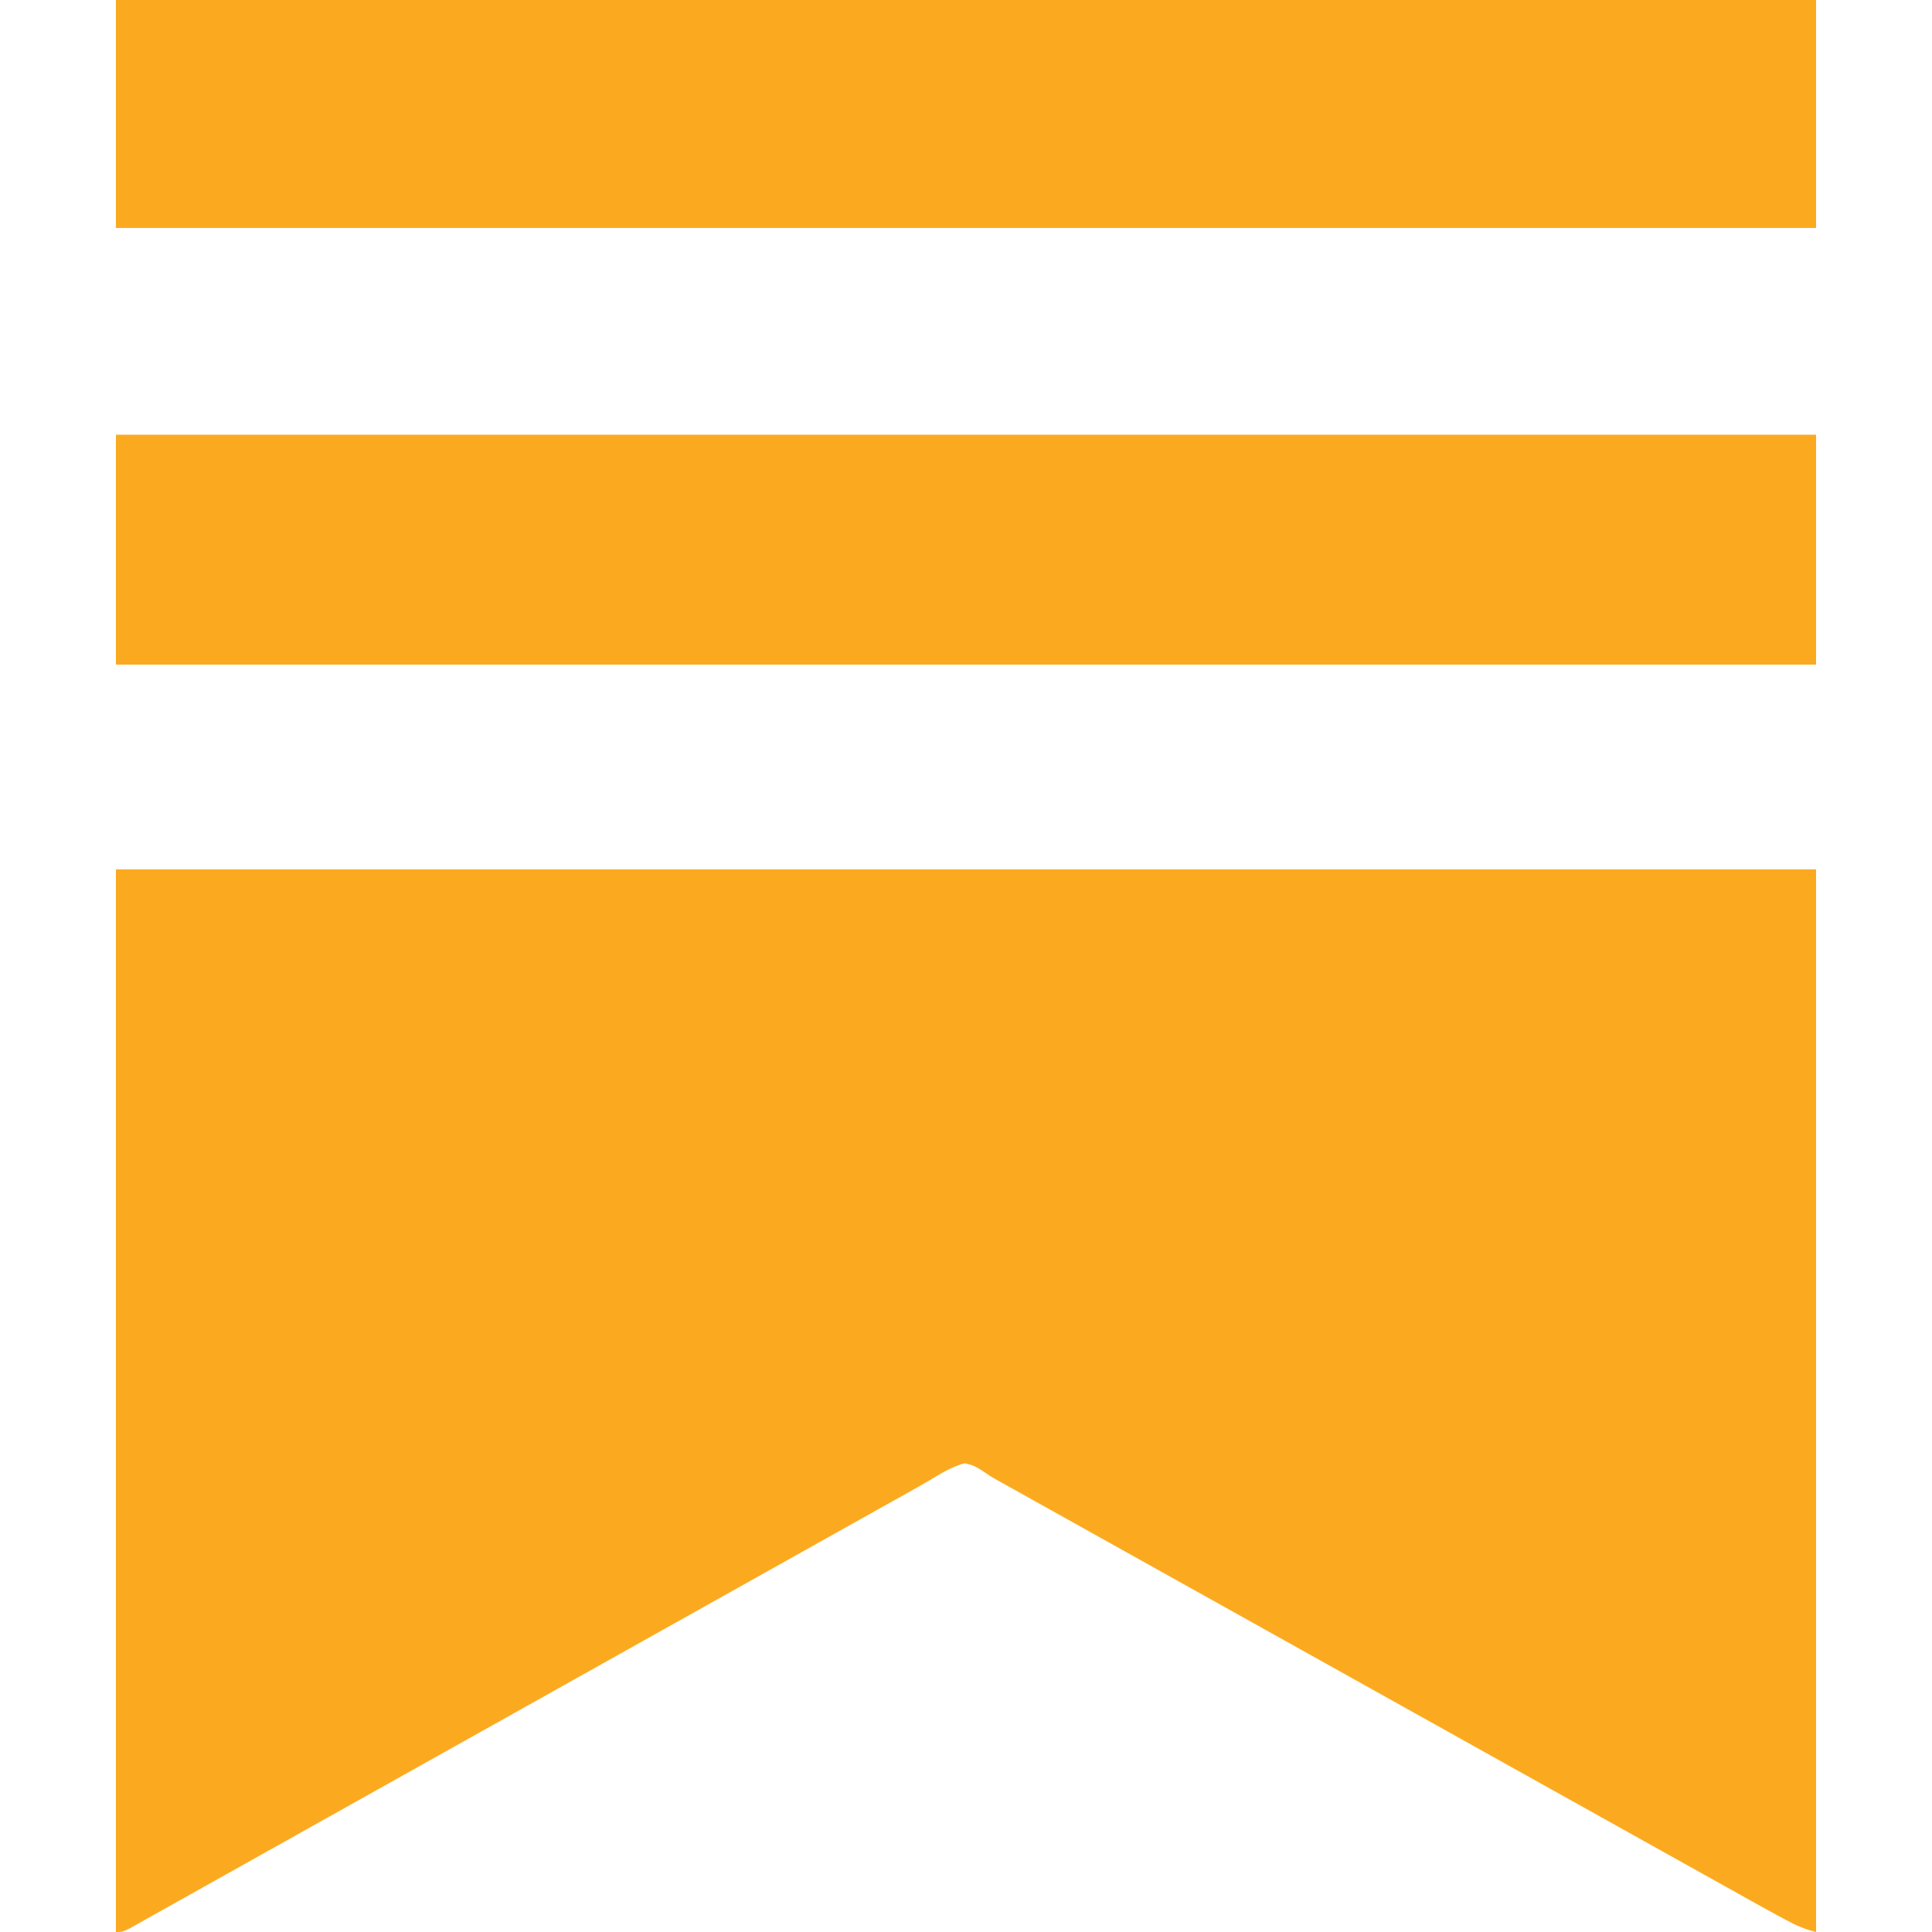
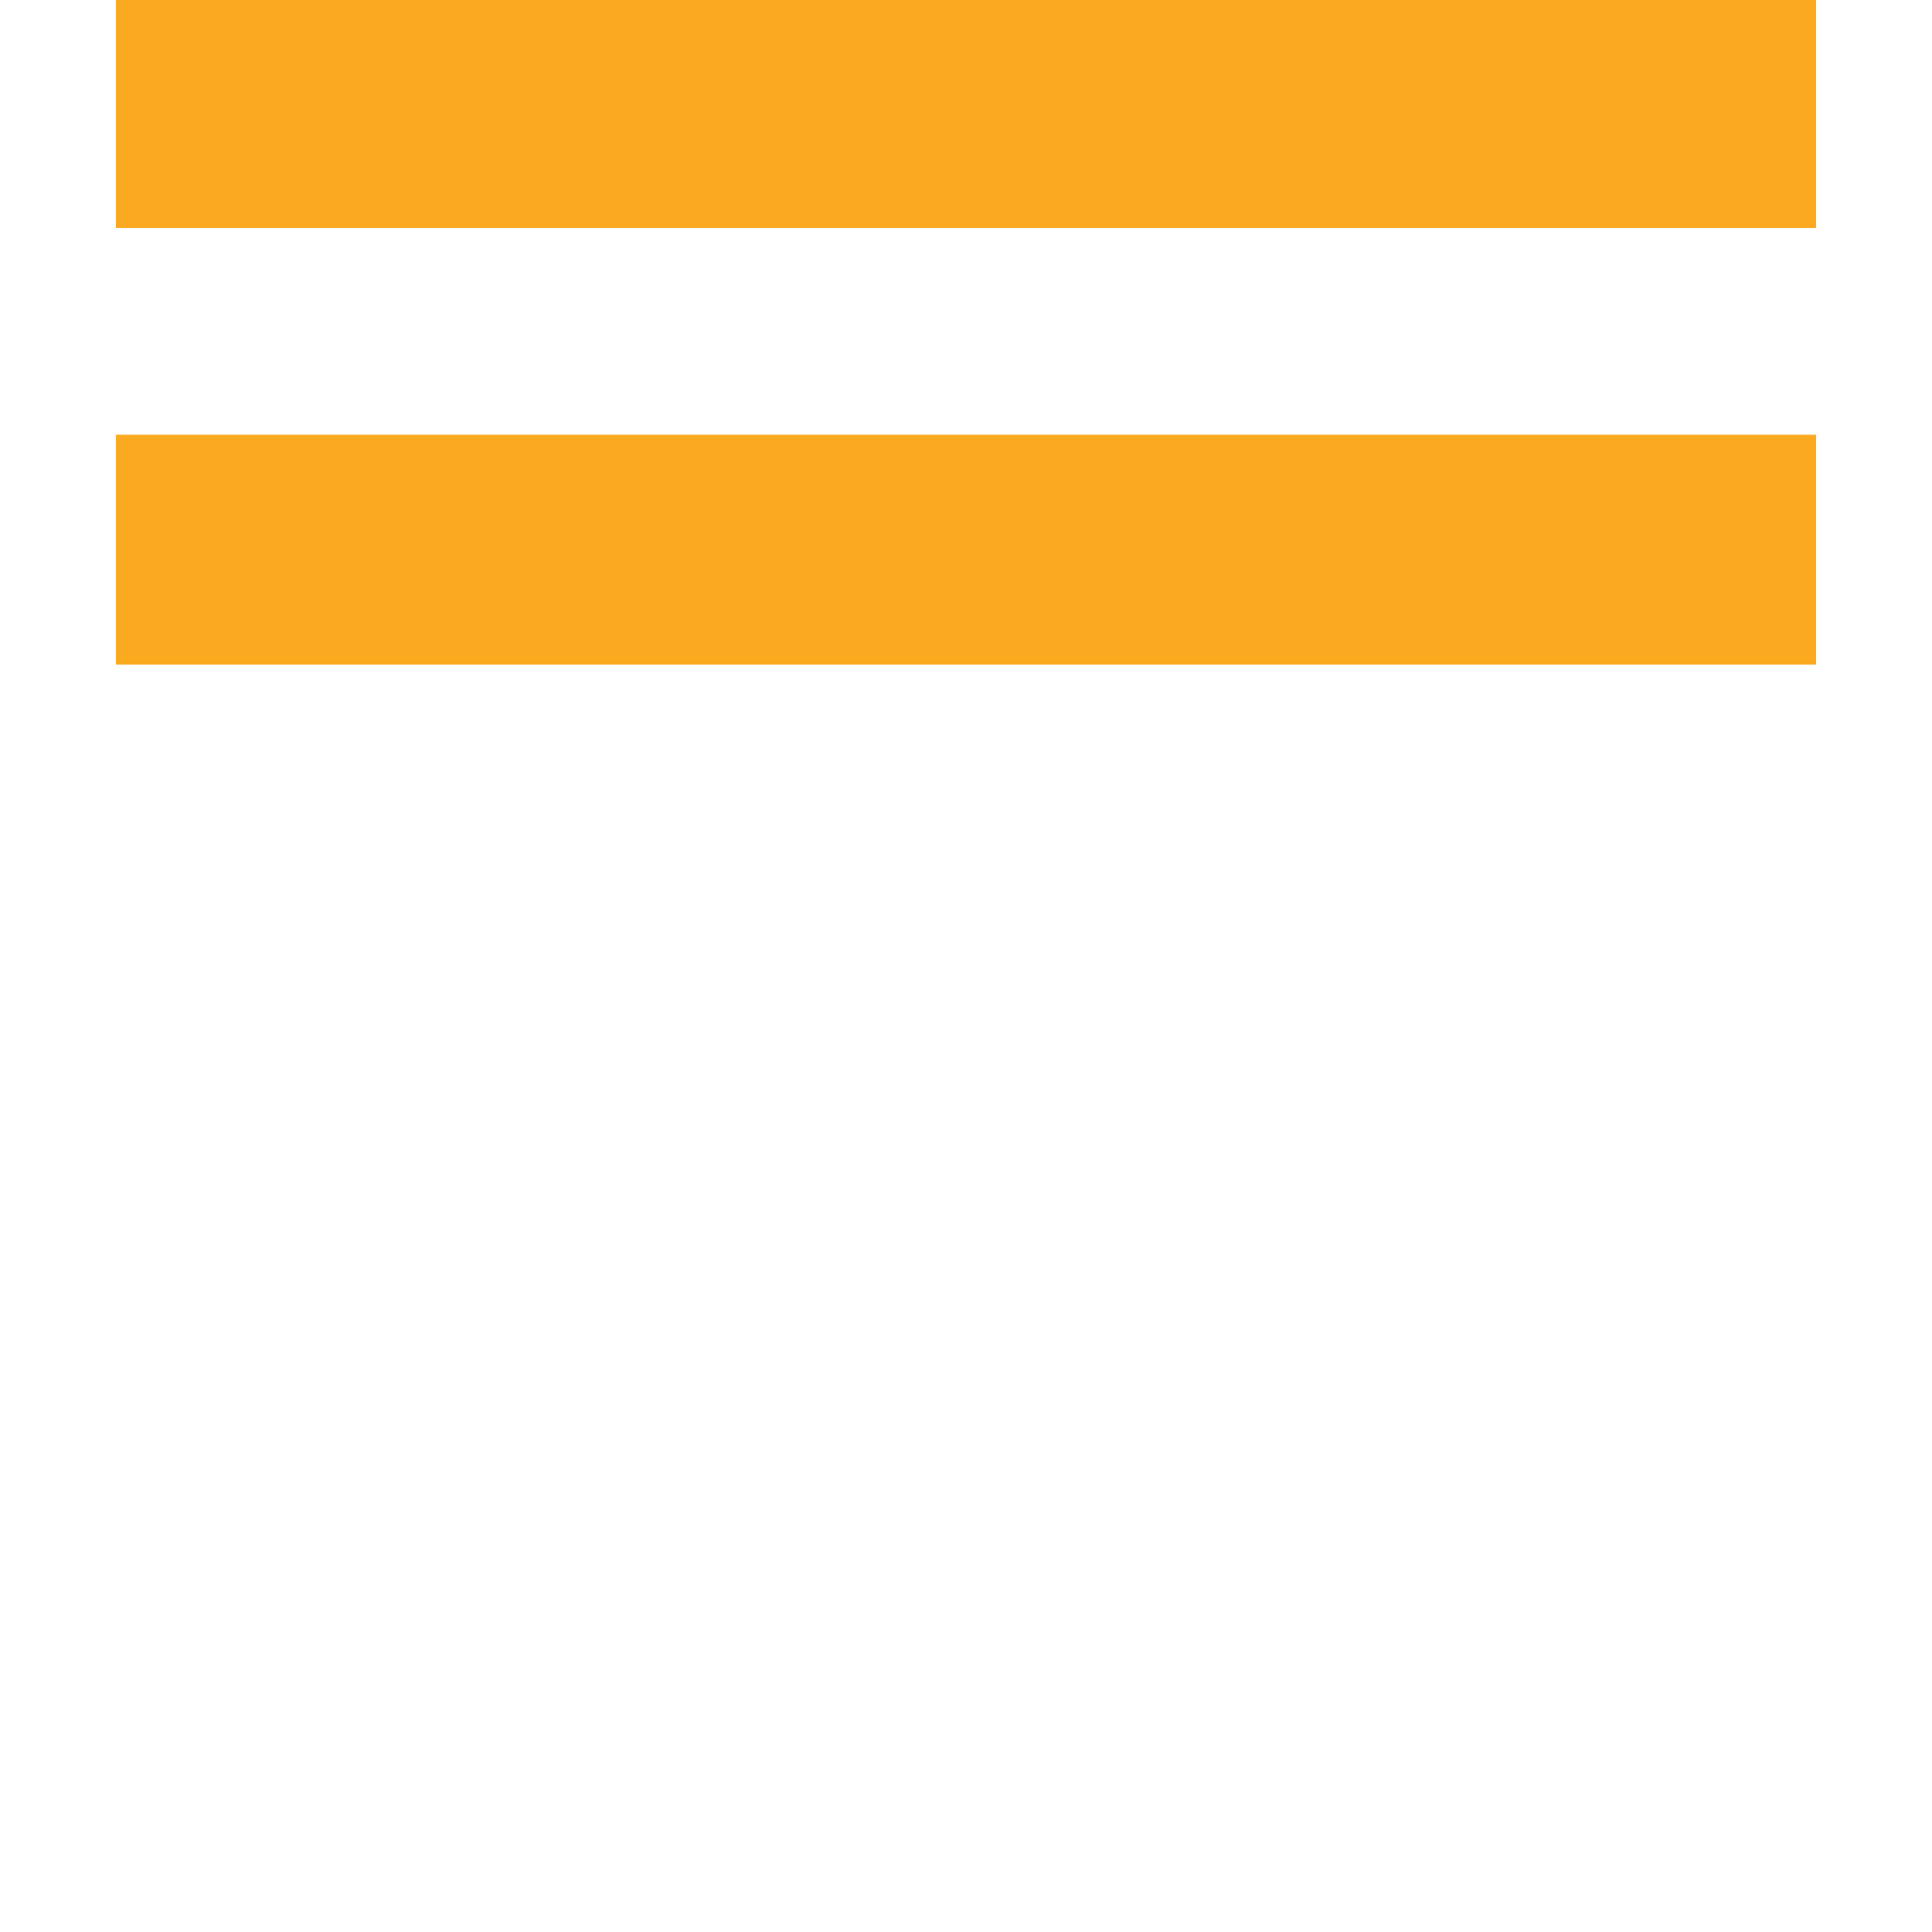
<svg xmlns="http://www.w3.org/2000/svg" width="125" height="125" viewBox="0 0 125 125" fill="none">
-   <path d="M7.5 56.25H117.5V125C116.745 124.811 116.235 124.589 115.558 124.224L114.895 123.867L114.186 123.481L64.585 95.801C64.306 95.644 64.175 95.571 64.048 95.491C63.937 95.42 63.829 95.344 63.625 95.201L63.625 95.201C63.198 94.921 62.901 94.757 62.396 94.675C61.564 94.91 60.869 95.333 60.136 95.78L60.096 95.805L59.433 96.186L8.38 124.771C8.124 124.897 8.009 124.954 7.888 124.979C7.789 125 7.686 125 7.5 125V56.25Z" fill="#FBAA20" />
  <path d="M7.5 28.125C43.8 28.125 80.1 28.125 117.5 28.125C117.5 33.034 117.5 37.943 117.5 43C81.2 43 44.9 43 7.5 43C7.5 38.091 7.5 33.182 7.5 28.125Z" fill="#FBAA20" />
  <path d="M7.5 0C43.8 0 80.1 0 117.5 0C117.5 4.867 117.5 9.735 117.5 14.75C81.2 14.75 44.9 14.75 7.5 14.75C7.5 9.883 7.5 5.015 7.5 0Z" fill="#FBAA20" />
</svg>